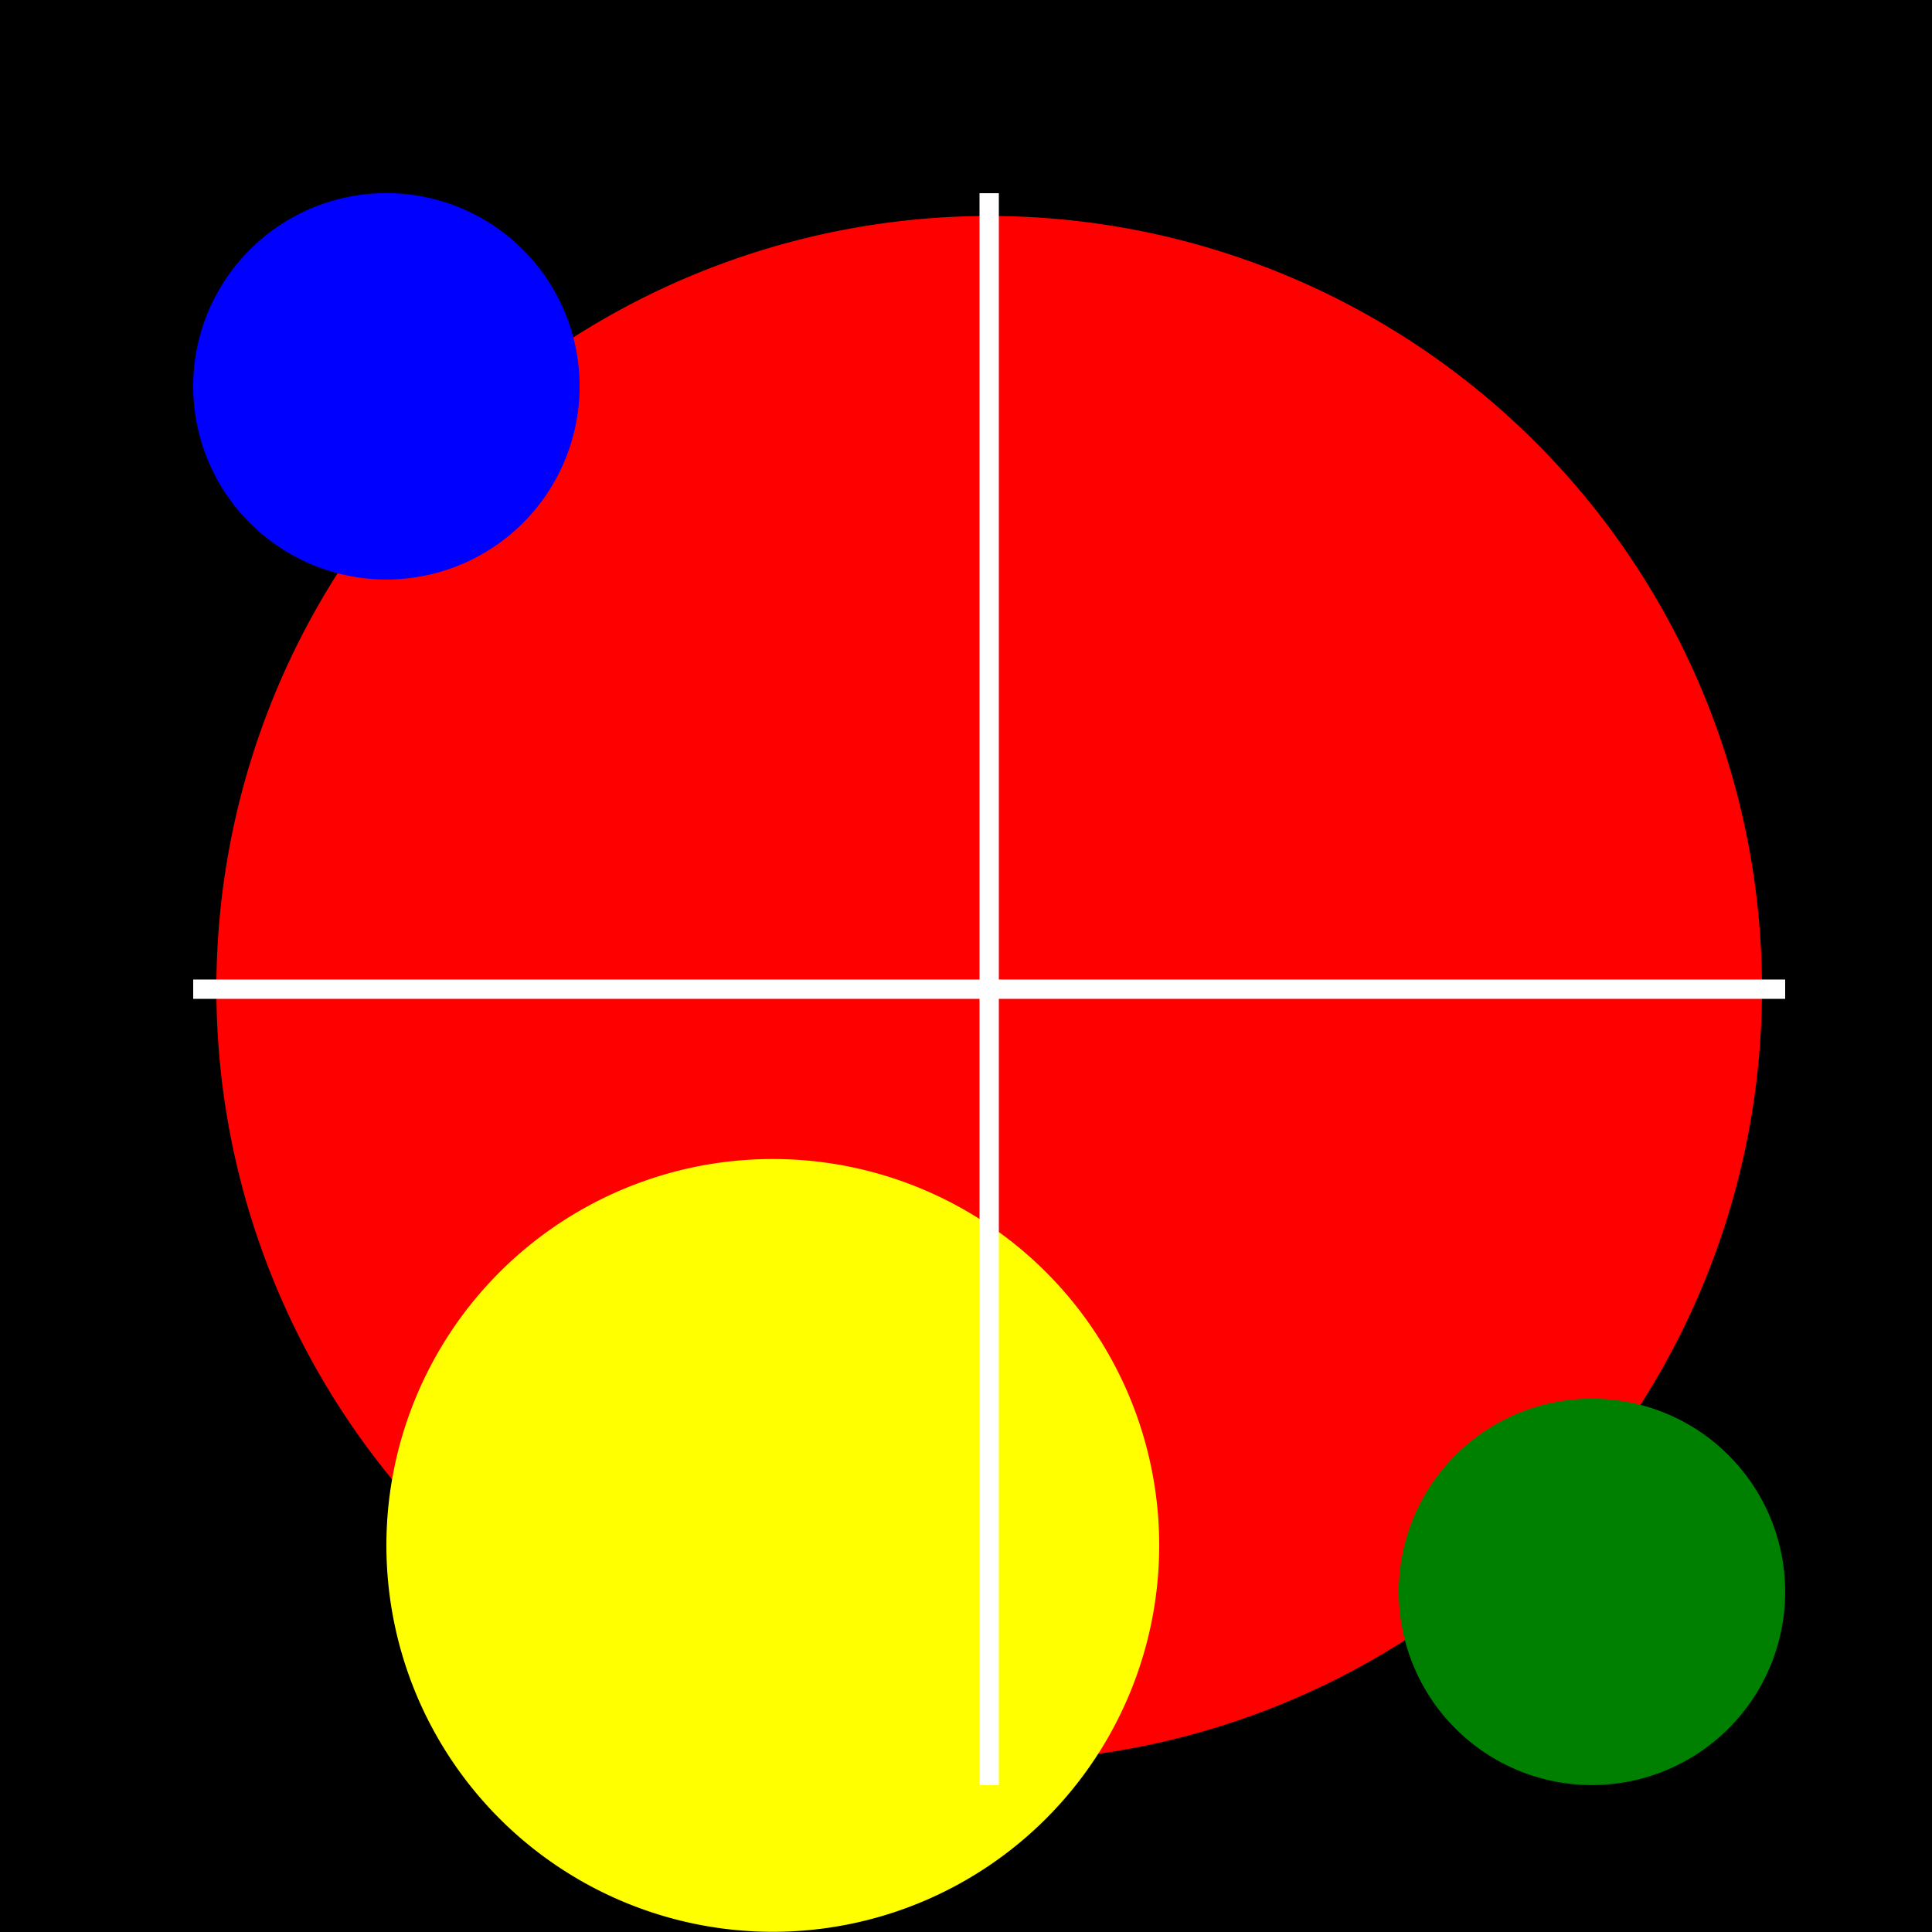
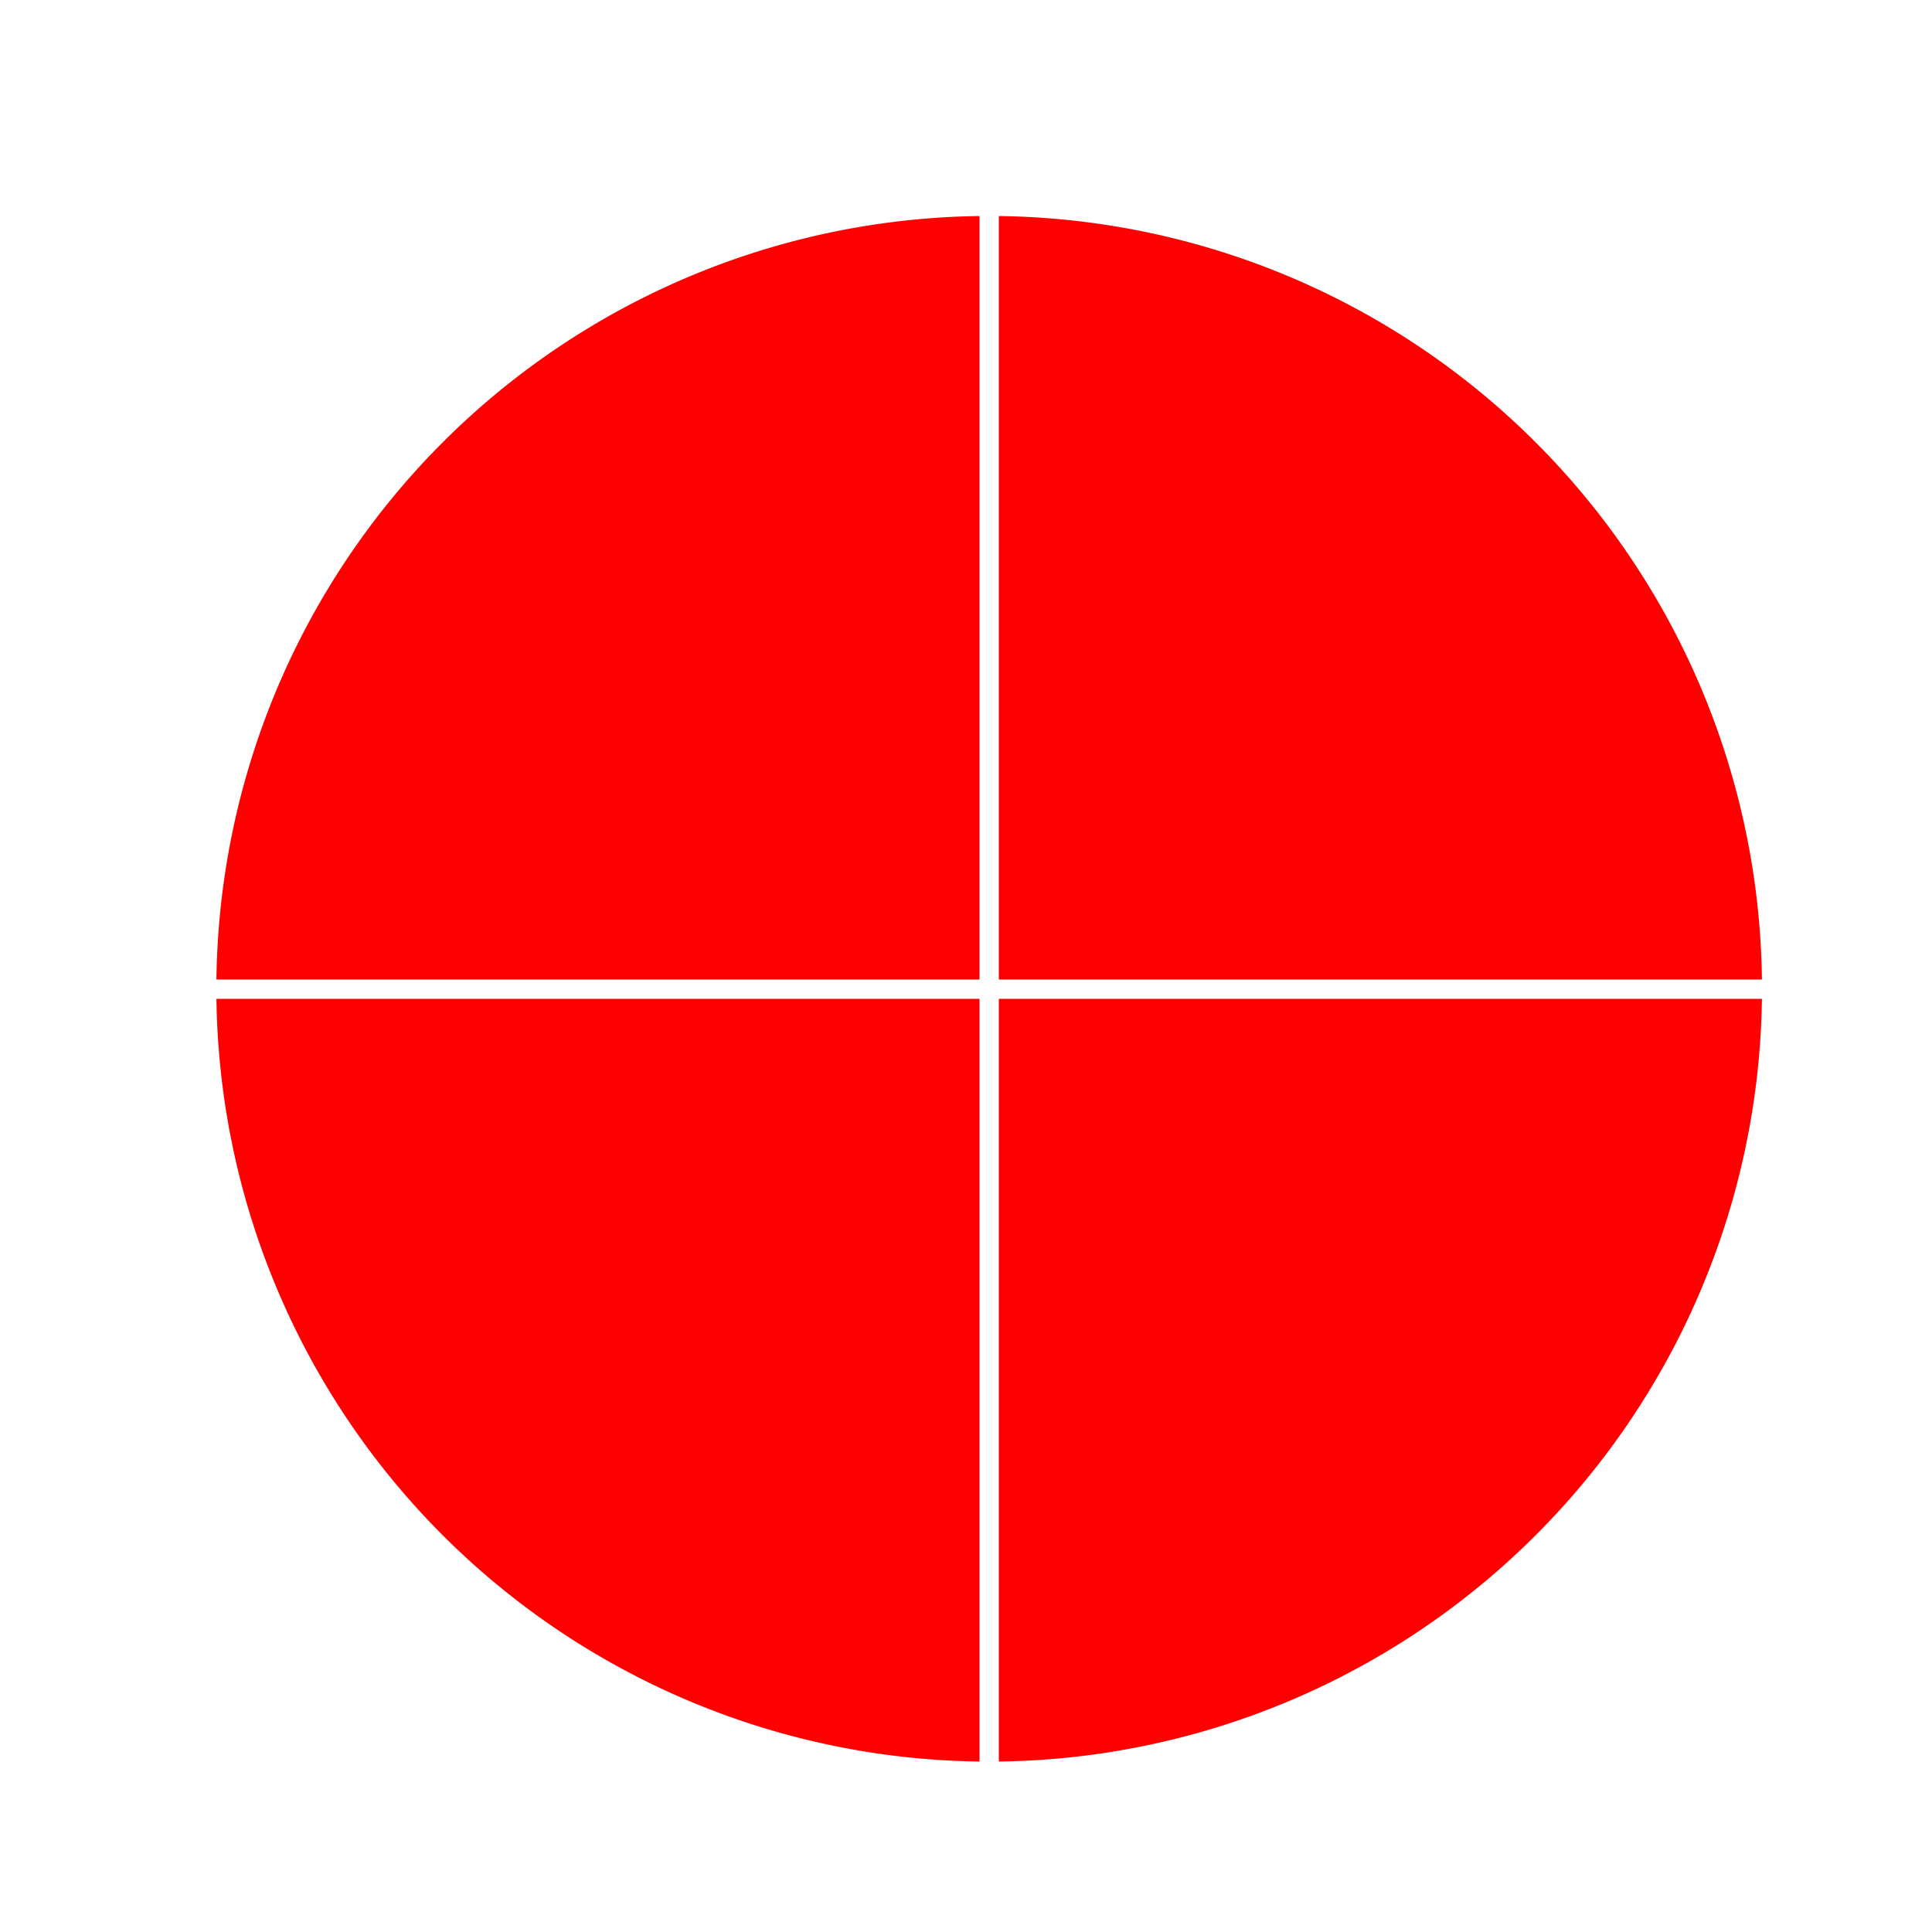
<svg xmlns="http://www.w3.org/2000/svg" width="500" height="500">
  <defs />
  <g>
-     <rect fill="black" stroke="none" x="0" y="0" width="512" height="512" />
    <path fill="red" stroke="none" paint-order="stroke fill markers" d=" M 456 256 A 200 200 0 1 1 456 255.8" />
-     <path fill="blue" stroke="none" paint-order="stroke fill markers" d=" M 150 100 A 50 50 0 1 1 150 99.95" />
-     <path fill="green" stroke="none" paint-order="stroke fill markers" d=" M 462 412 A 50 50 0 1 1 462 411.95" />
-     <path fill="yellow" stroke="none" paint-order="stroke fill markers" d=" M 300 400 A 100 100 0 1 1 300 399.9" />
    <path fill="none" stroke="white" paint-order="fill stroke markers" d=" M 50 256 L 462 256" stroke-miterlimit="10" stroke-width="5" stroke-dasharray="" />
    <path fill="none" stroke="white" paint-order="fill stroke markers" d=" M 256 50 L 256 462" stroke-miterlimit="10" stroke-width="5" stroke-dasharray="" />
  </g>
</svg>